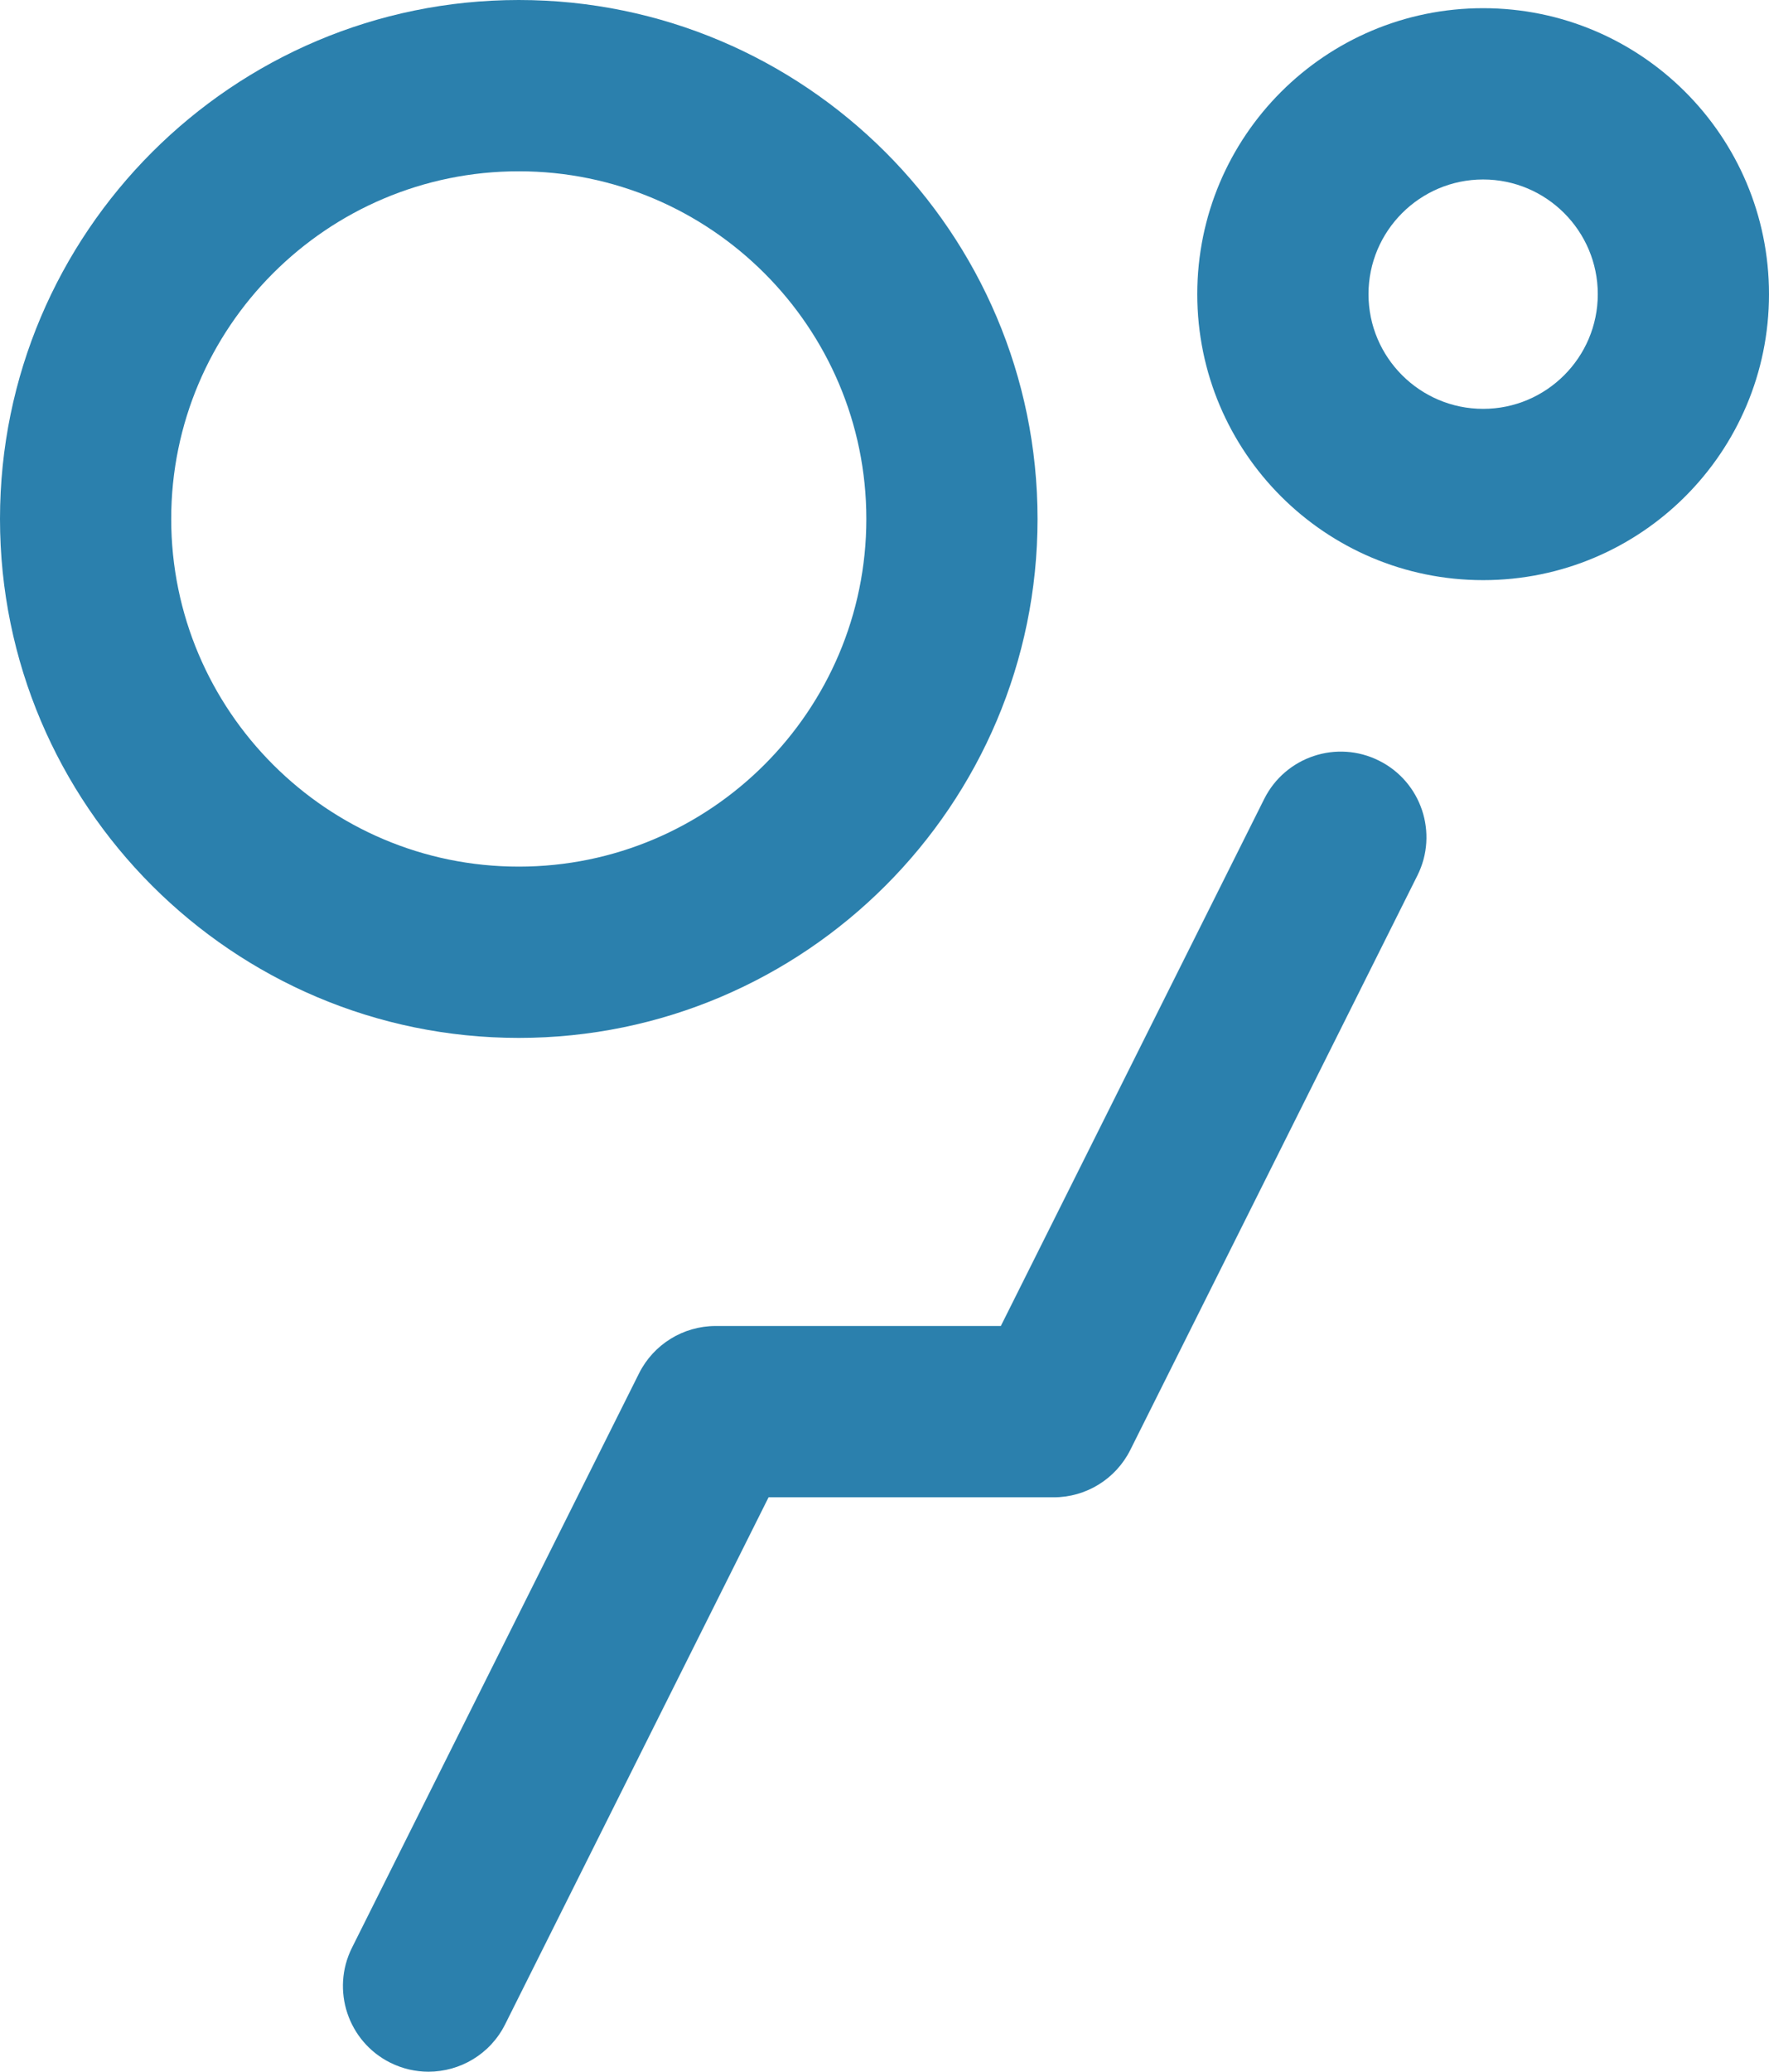
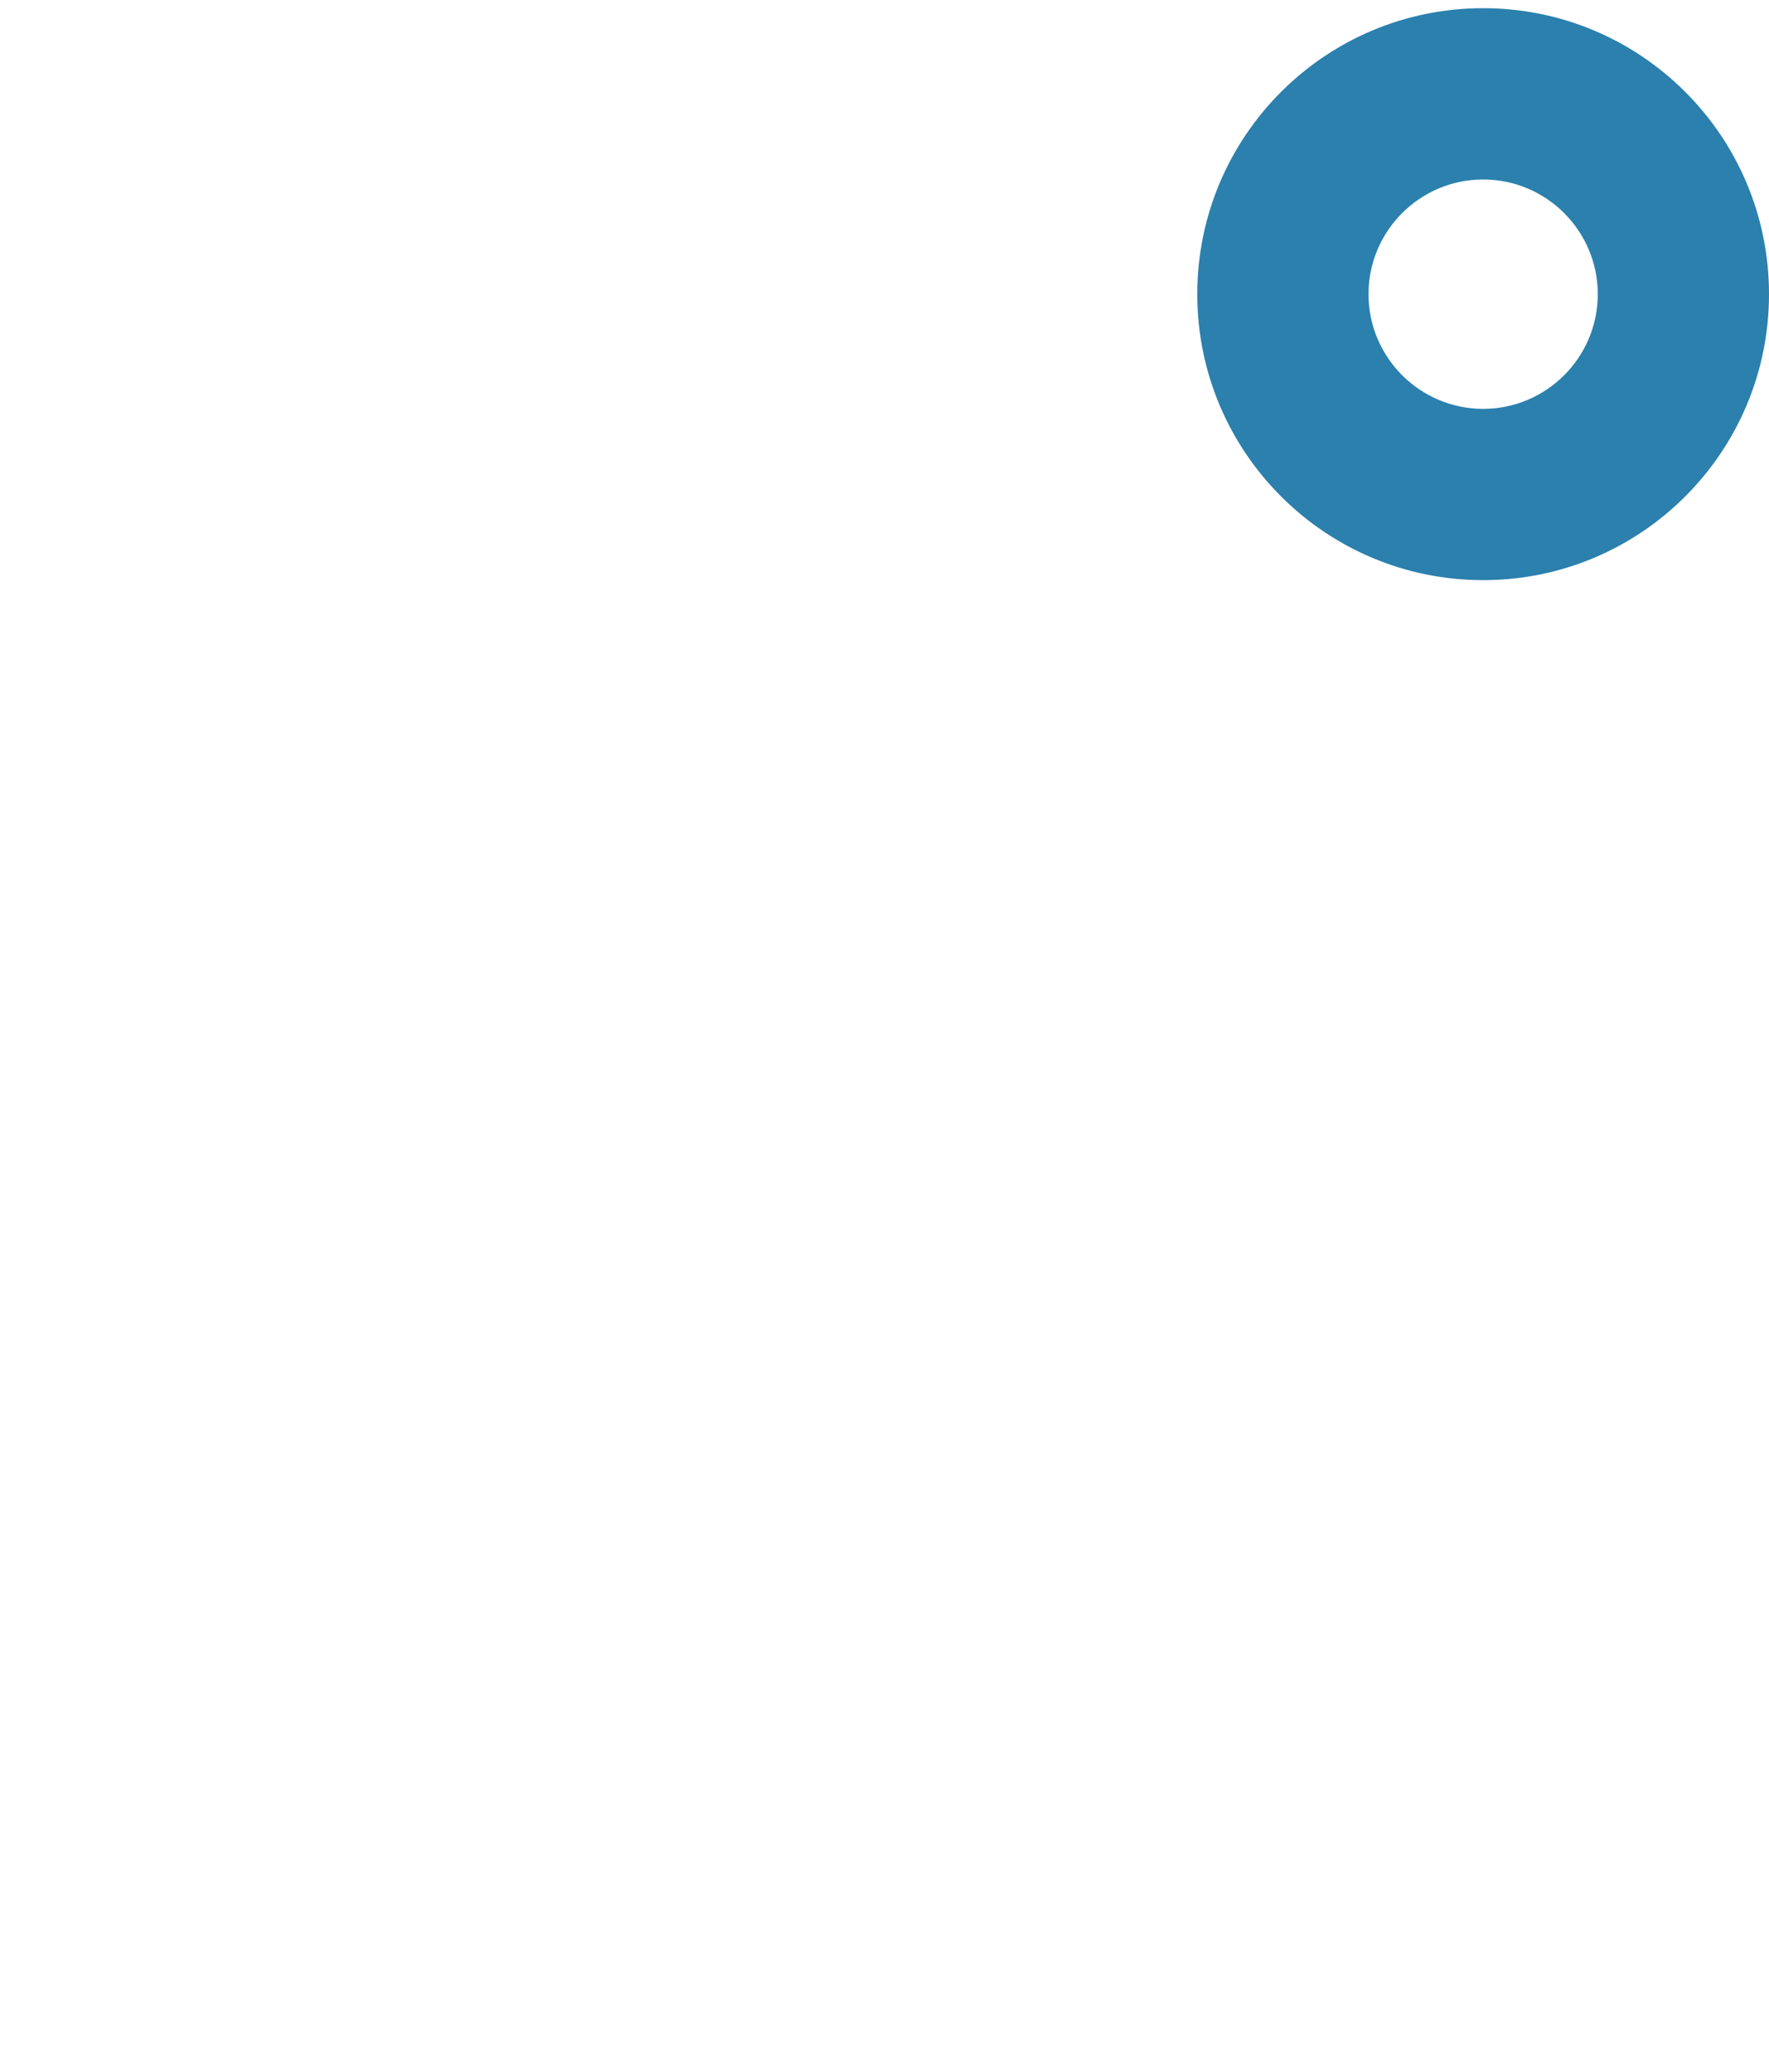
<svg xmlns="http://www.w3.org/2000/svg" version="1.1" id="Capa_1" x="0px" y="0px" width="280.649px" height="328.538px" viewBox="0 0 280.649 328.538" style="enable-background:new 0 0 280.649 328.538;" xml:space="preserve">
  <g>
-     <path style="fill:#2B80AD;" d="M218.79,120.634c-6.712-3.361-14.863-0.638-18.224,6.064l-41.786,83.585h-45.247   c-5.145,0-9.849,2.909-12.149,7.506l-45.546,91.094c-3.35,6.709-0.627,14.872,6.075,18.222c1.953,0.973,4.022,1.433,6.064,1.433   c4.978,0,9.781-2.75,12.158-7.506l41.797-83.585h45.245c5.138,0,9.842-2.909,12.142-7.506l45.546-91.094   C228.224,132.146,225.501,123.984,218.79,120.634L218.79,120.634z M218.79,120.634" />
    <path style="fill:#2B80AD;" d="M235.298,1.299c-25.04,0-45.351,20.302-45.351,45.351s20.311,45.351,45.351,45.351   c25.051,0,45.351-20.302,45.351-45.351S260.349,1.299,235.298,1.299L235.298,1.299z M235.298,64.838   c-10.025,0-18.188-8.16-18.188-18.188s8.163-18.188,18.188-18.188c10.028,0,18.188,8.16,18.188,18.188   S245.326,64.838,235.298,64.838L235.298,64.838z M235.298,64.838" />
-     <path style="fill:#2B80AD;" d="M164.606,82.293C164.606,36.915,127.68,0,82.302,0C36.917,0,0,36.915,0,82.293   c0,45.387,36.917,82.302,82.302,82.302C127.68,164.595,164.606,127.68,164.606,82.293L164.606,82.293z M27.163,82.293   c0-30.4,24.732-55.13,55.139-55.13c30.4,0,55.141,24.73,55.141,55.13c0,30.409-24.741,55.139-55.141,55.139   C51.895,137.432,27.163,112.702,27.163,82.293L27.163,82.293z M27.163,82.293" />
  </g>
</svg>